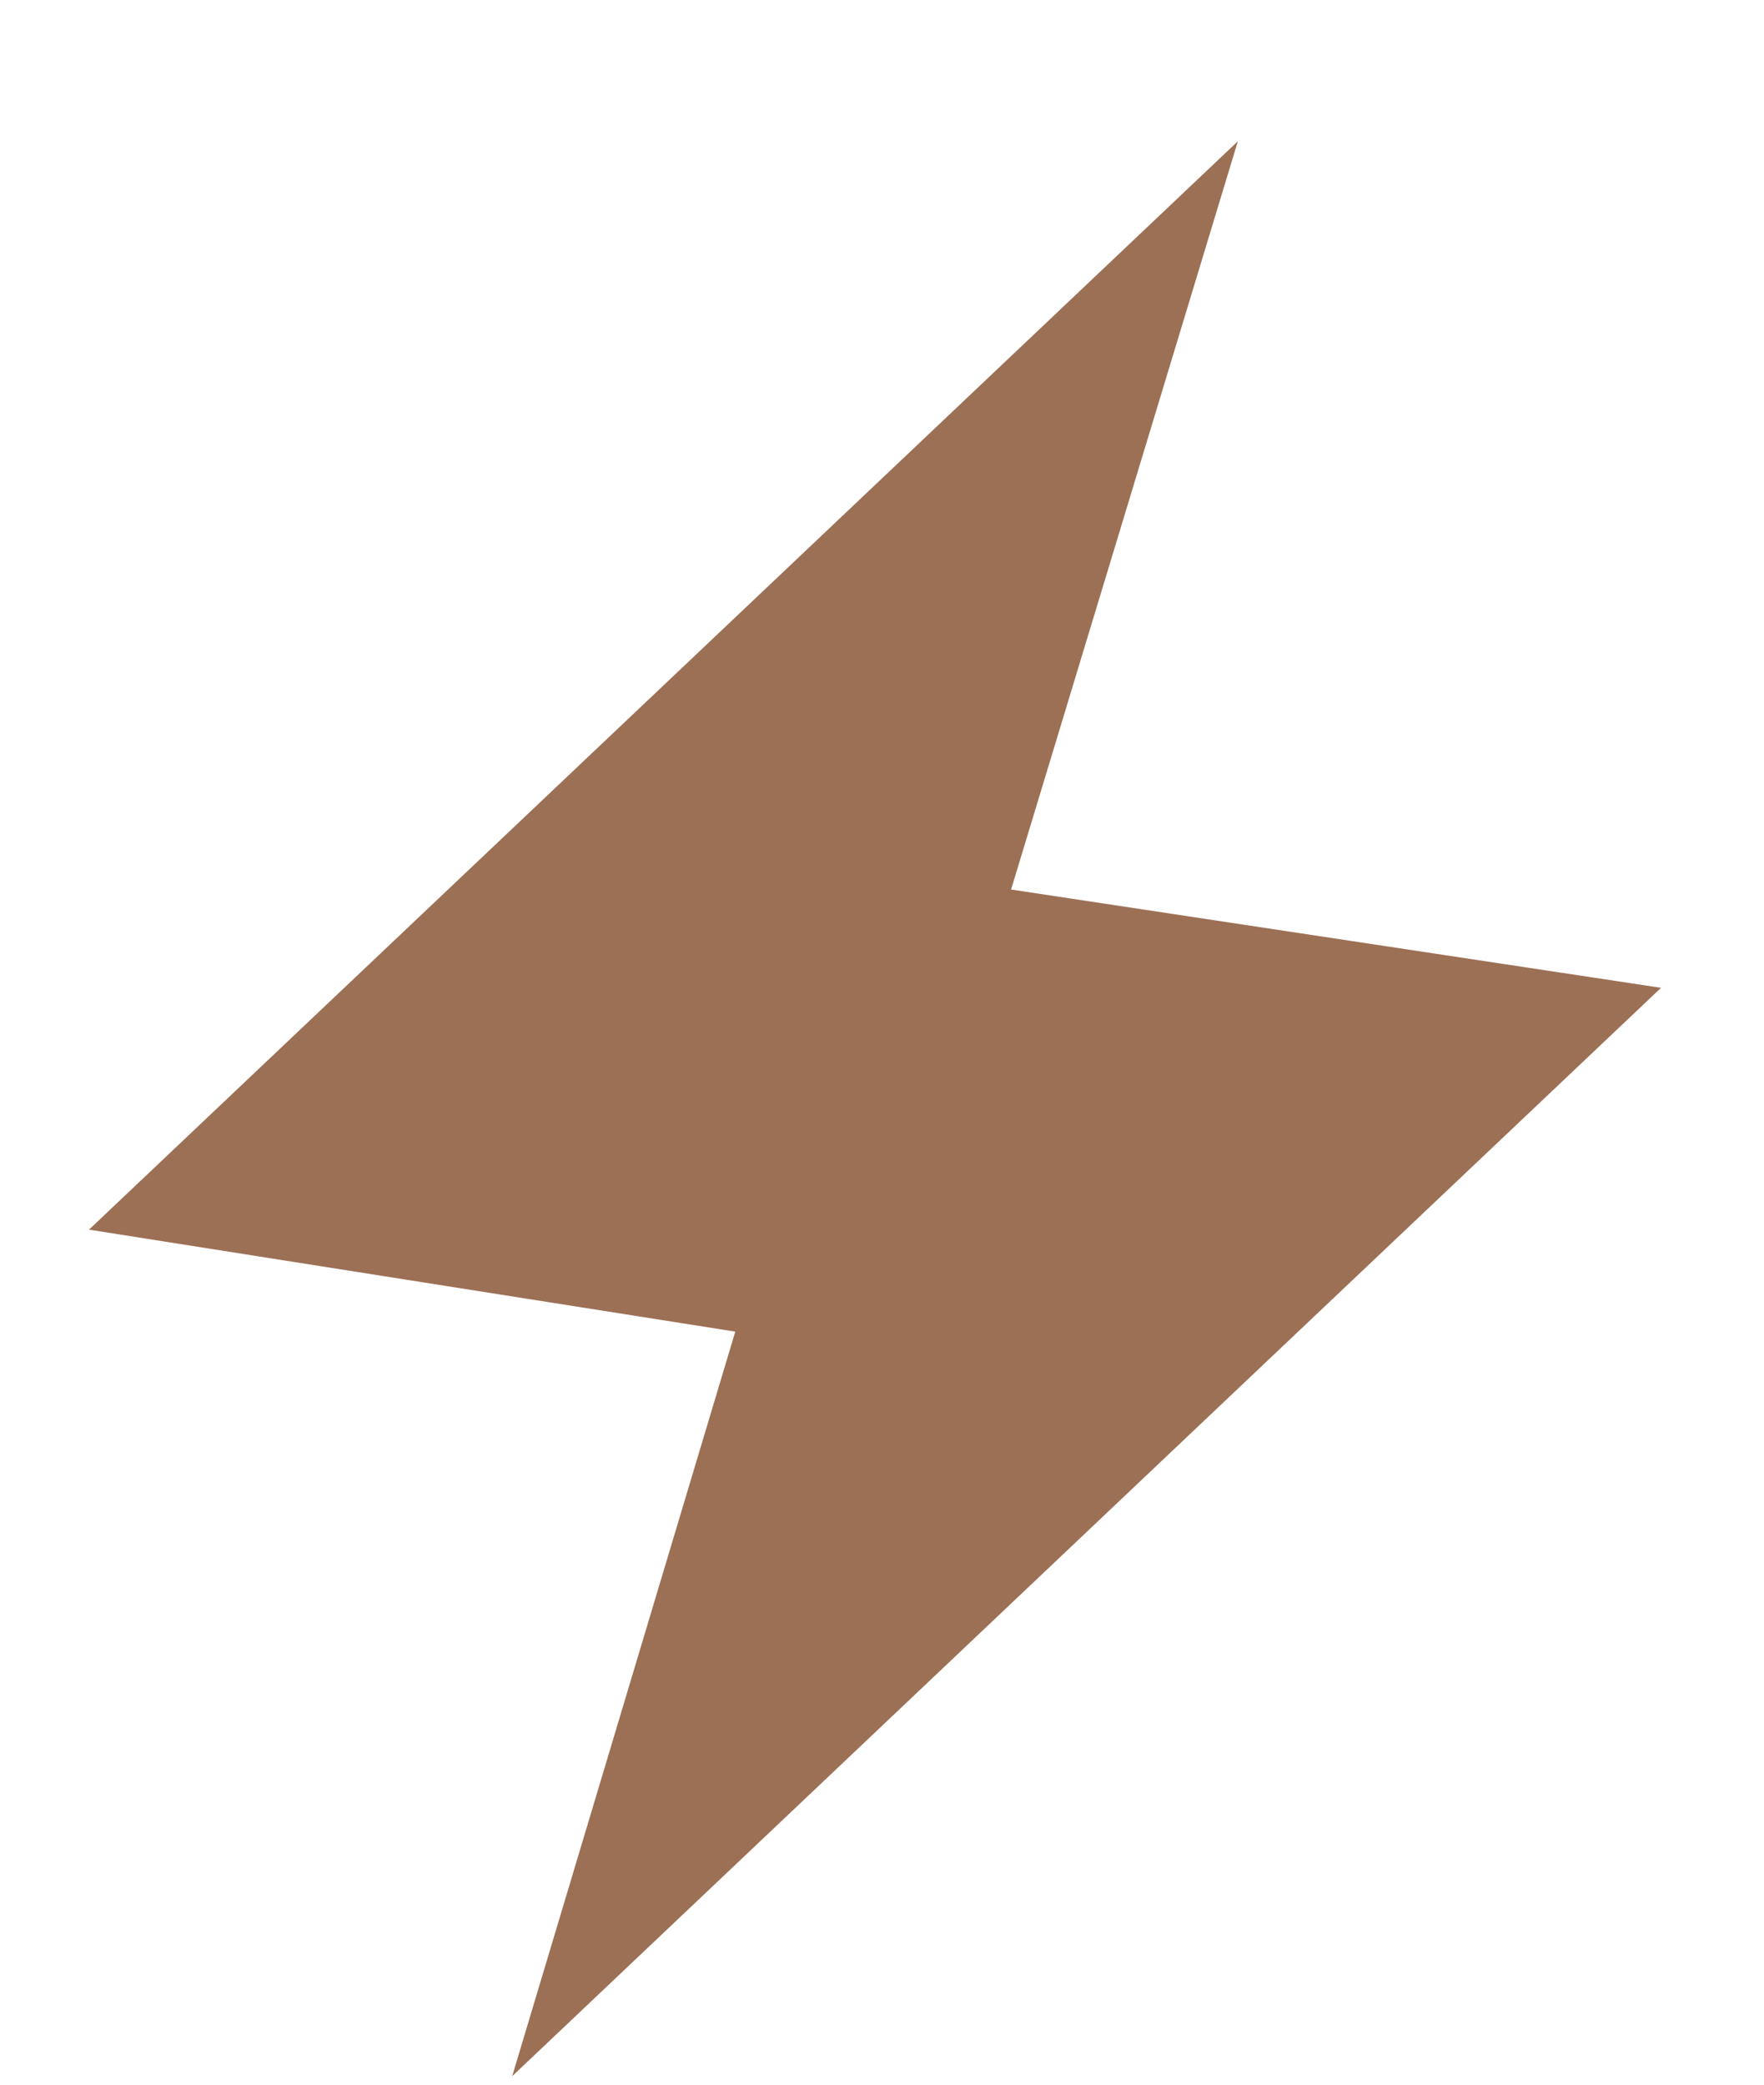
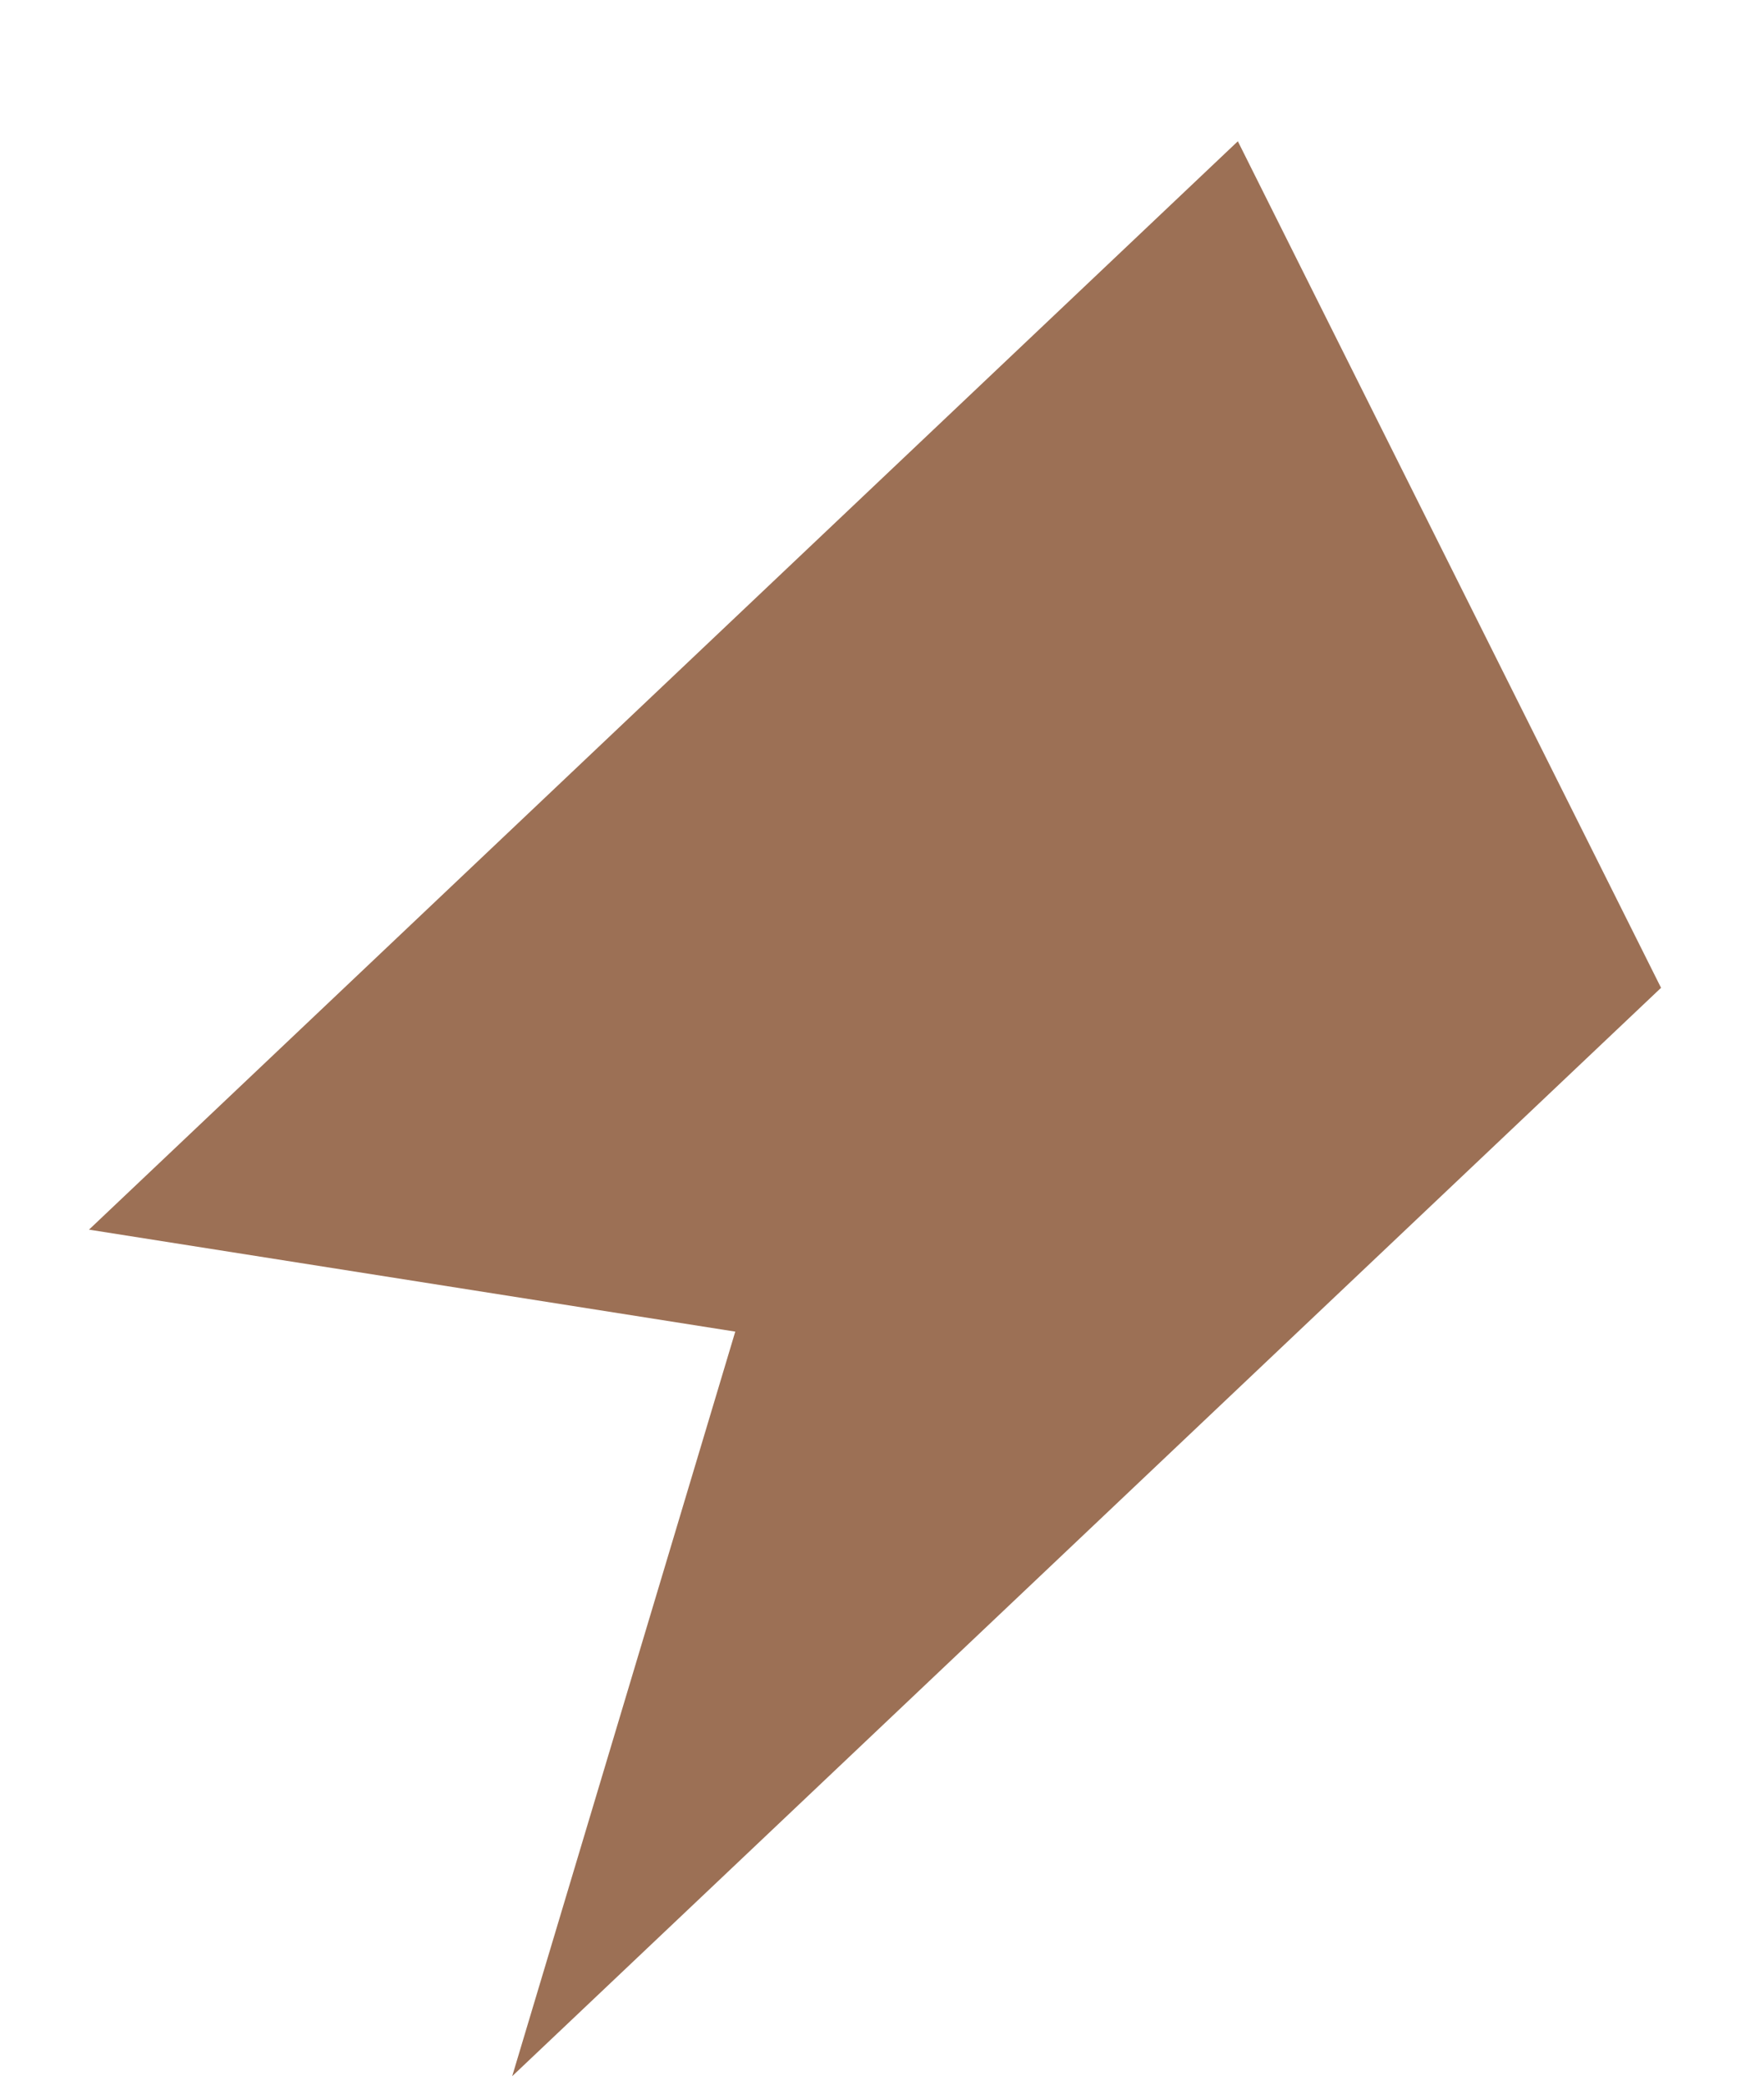
<svg xmlns="http://www.w3.org/2000/svg" width="11" height="13" viewBox="0 0 11 13" fill="none">
-   <path d="M0.555 7.668L7.719 0.881L6.305 5.547L10.358 6.16L3.194 12.947L4.585 8.304L0.555 7.668Z" fill="#9C7055" />
+   <path d="M0.555 7.668L7.719 0.881L10.358 6.16L3.194 12.947L4.585 8.304L0.555 7.668Z" fill="#9C7055" />
</svg>